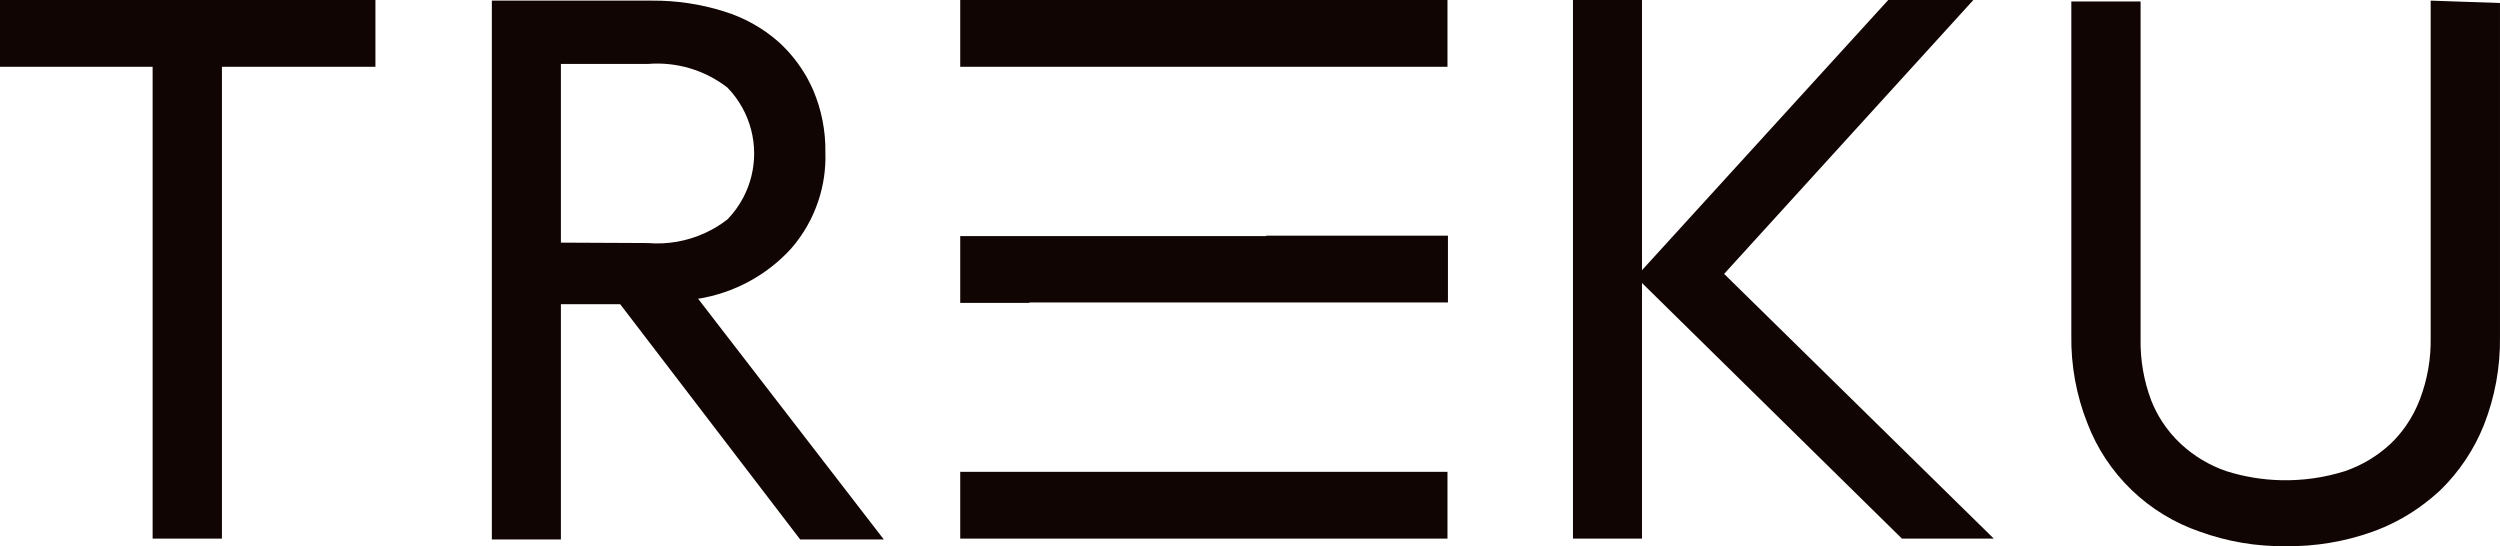
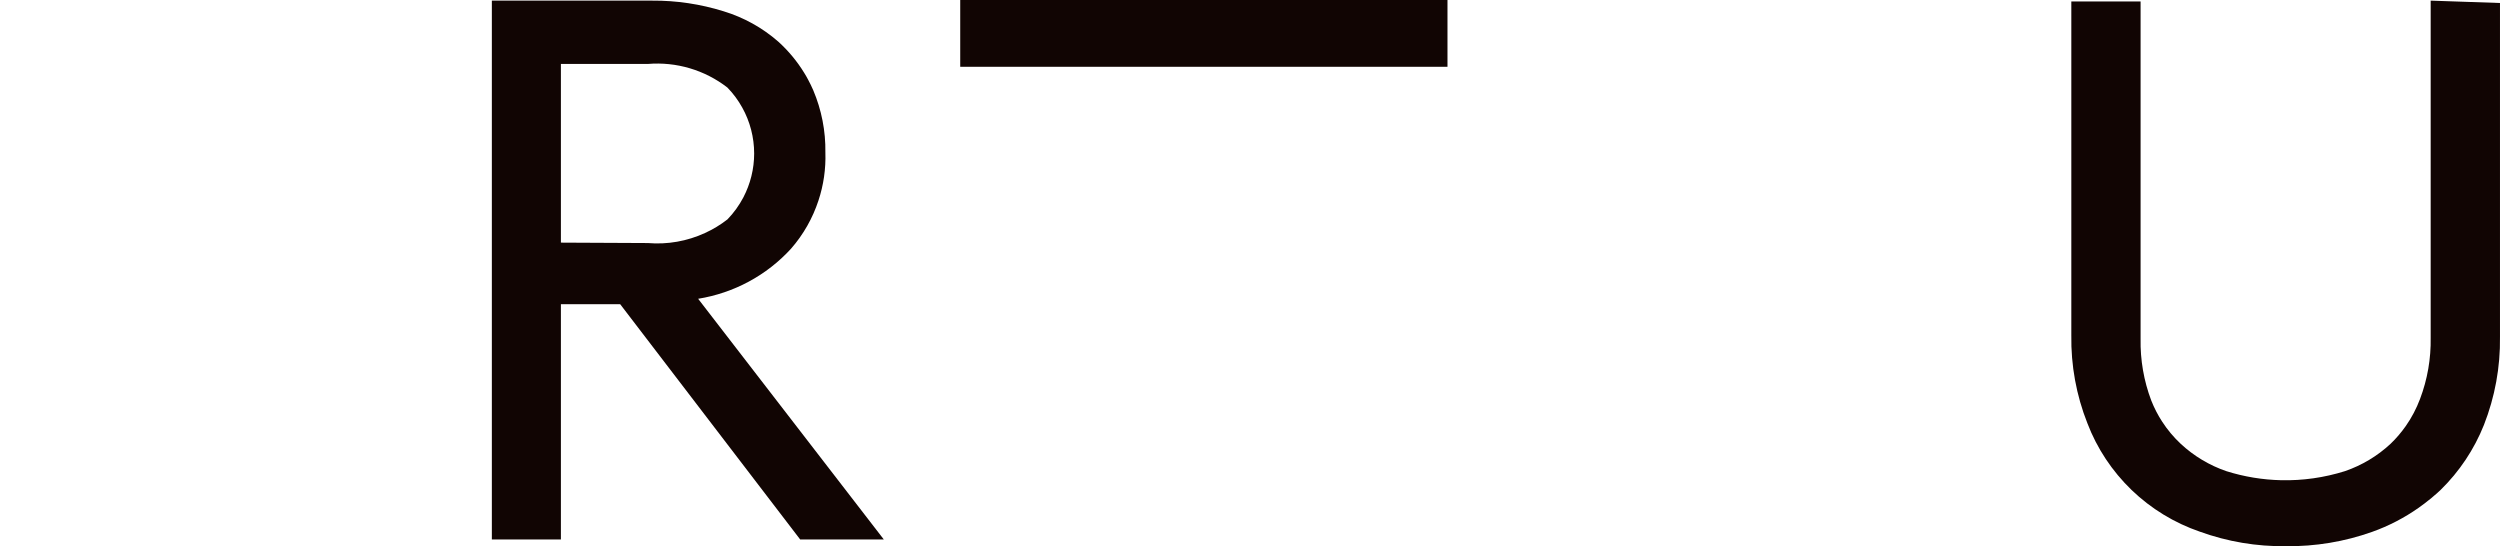
<svg xmlns="http://www.w3.org/2000/svg" width="119" height="26" viewBox="0 0 119 26" fill="none">
  <g clip-path="url(#clip0_287_545)">
-     <path d="M0 3.179H7.265V25.638H10.564V3.179H17.87V0H0V3.179Z" fill="#110503" />
    <path fill-rule="evenodd" clip-rule="evenodd" d="M38.958 9.547C38.684 10.382 38.244 11.162 37.654 11.837C36.492 13.109 34.933 13.948 33.231 14.222L42.069 25.678H38.088L29.521 14.48H26.699V25.678H23.412V0.03H31.041C32.194 0.022 33.34 0.193 34.441 0.536C35.401 0.828 36.29 1.32 37.045 1.981C37.525 2.415 37.939 2.913 38.276 3.461L38.377 3.63L38.464 3.788L38.591 4.036L38.71 4.294C39.106 5.229 39.304 6.239 39.288 7.255C39.314 8.039 39.201 8.815 38.958 9.547ZM26.699 3.044V11.549L30.833 11.569C31.774 11.648 32.712 11.48 33.558 11.091C33.936 10.918 34.295 10.702 34.626 10.444C34.931 10.13 35.185 9.775 35.385 9.394C35.718 8.755 35.898 8.041 35.898 7.307C35.898 6.535 35.7 5.783 35.331 5.12C35.141 4.777 34.905 4.457 34.626 4.169C33.548 3.332 32.194 2.931 30.833 3.044H26.699Z" fill="#110503" />
    <path d="M115.7 16.069V0.03L118.999 0.143V16.038C119.019 17.472 118.759 18.895 118.234 20.23C117.769 21.395 117.065 22.449 116.167 23.326L116.017 23.463L115.737 23.705L115.408 23.965L115.127 24.171C114.445 24.65 113.7 25.037 112.91 25.318C111.596 25.785 110.209 26.015 108.814 25.999C107.415 26.017 106.026 25.783 104.714 25.308C103.497 24.89 102.387 24.213 101.462 23.322C100.537 22.429 99.818 21.346 99.36 20.147C98.831 18.812 98.573 17.389 98.595 15.956V0.071H101.892V16.131C101.874 17.131 102.045 18.127 102.399 19.062C102.538 19.415 102.712 19.752 102.916 20.066C103.166 20.453 103.465 20.81 103.804 21.127C104.428 21.707 105.168 22.151 105.974 22.427C106.824 22.695 107.702 22.838 108.582 22.858C109.604 22.882 110.631 22.737 111.618 22.427C112.424 22.151 113.165 21.707 113.789 21.127C114.059 20.869 114.301 20.584 114.515 20.28C114.794 19.883 115.022 19.447 115.194 18.99C115.547 18.058 115.718 17.067 115.7 16.069Z" fill="#110503" />
-     <path d="M89.88 0H93.932L82.068 13.037L94.905 25.638H90.532L78.159 13.47V25.638H74.873V0H78.159V12.861L89.88 0Z" fill="#110503" />
-     <path d="M45.707 11.238H60.27V11.218H68.922V14.397H49.004V14.418H45.707V11.238Z" fill="#110503" />
    <path d="M68.9 0V3.179H45.707V0H68.9Z" fill="#110503" />
-     <path d="M45.707 22.459H68.9V25.638H45.707V22.459Z" fill="#110503" />
  </g>
  <defs>
    <clipPath id="clip0_287_545">
      <rect width="119" height="26" fill="white" />
    </clipPath>
  </defs>
</svg>